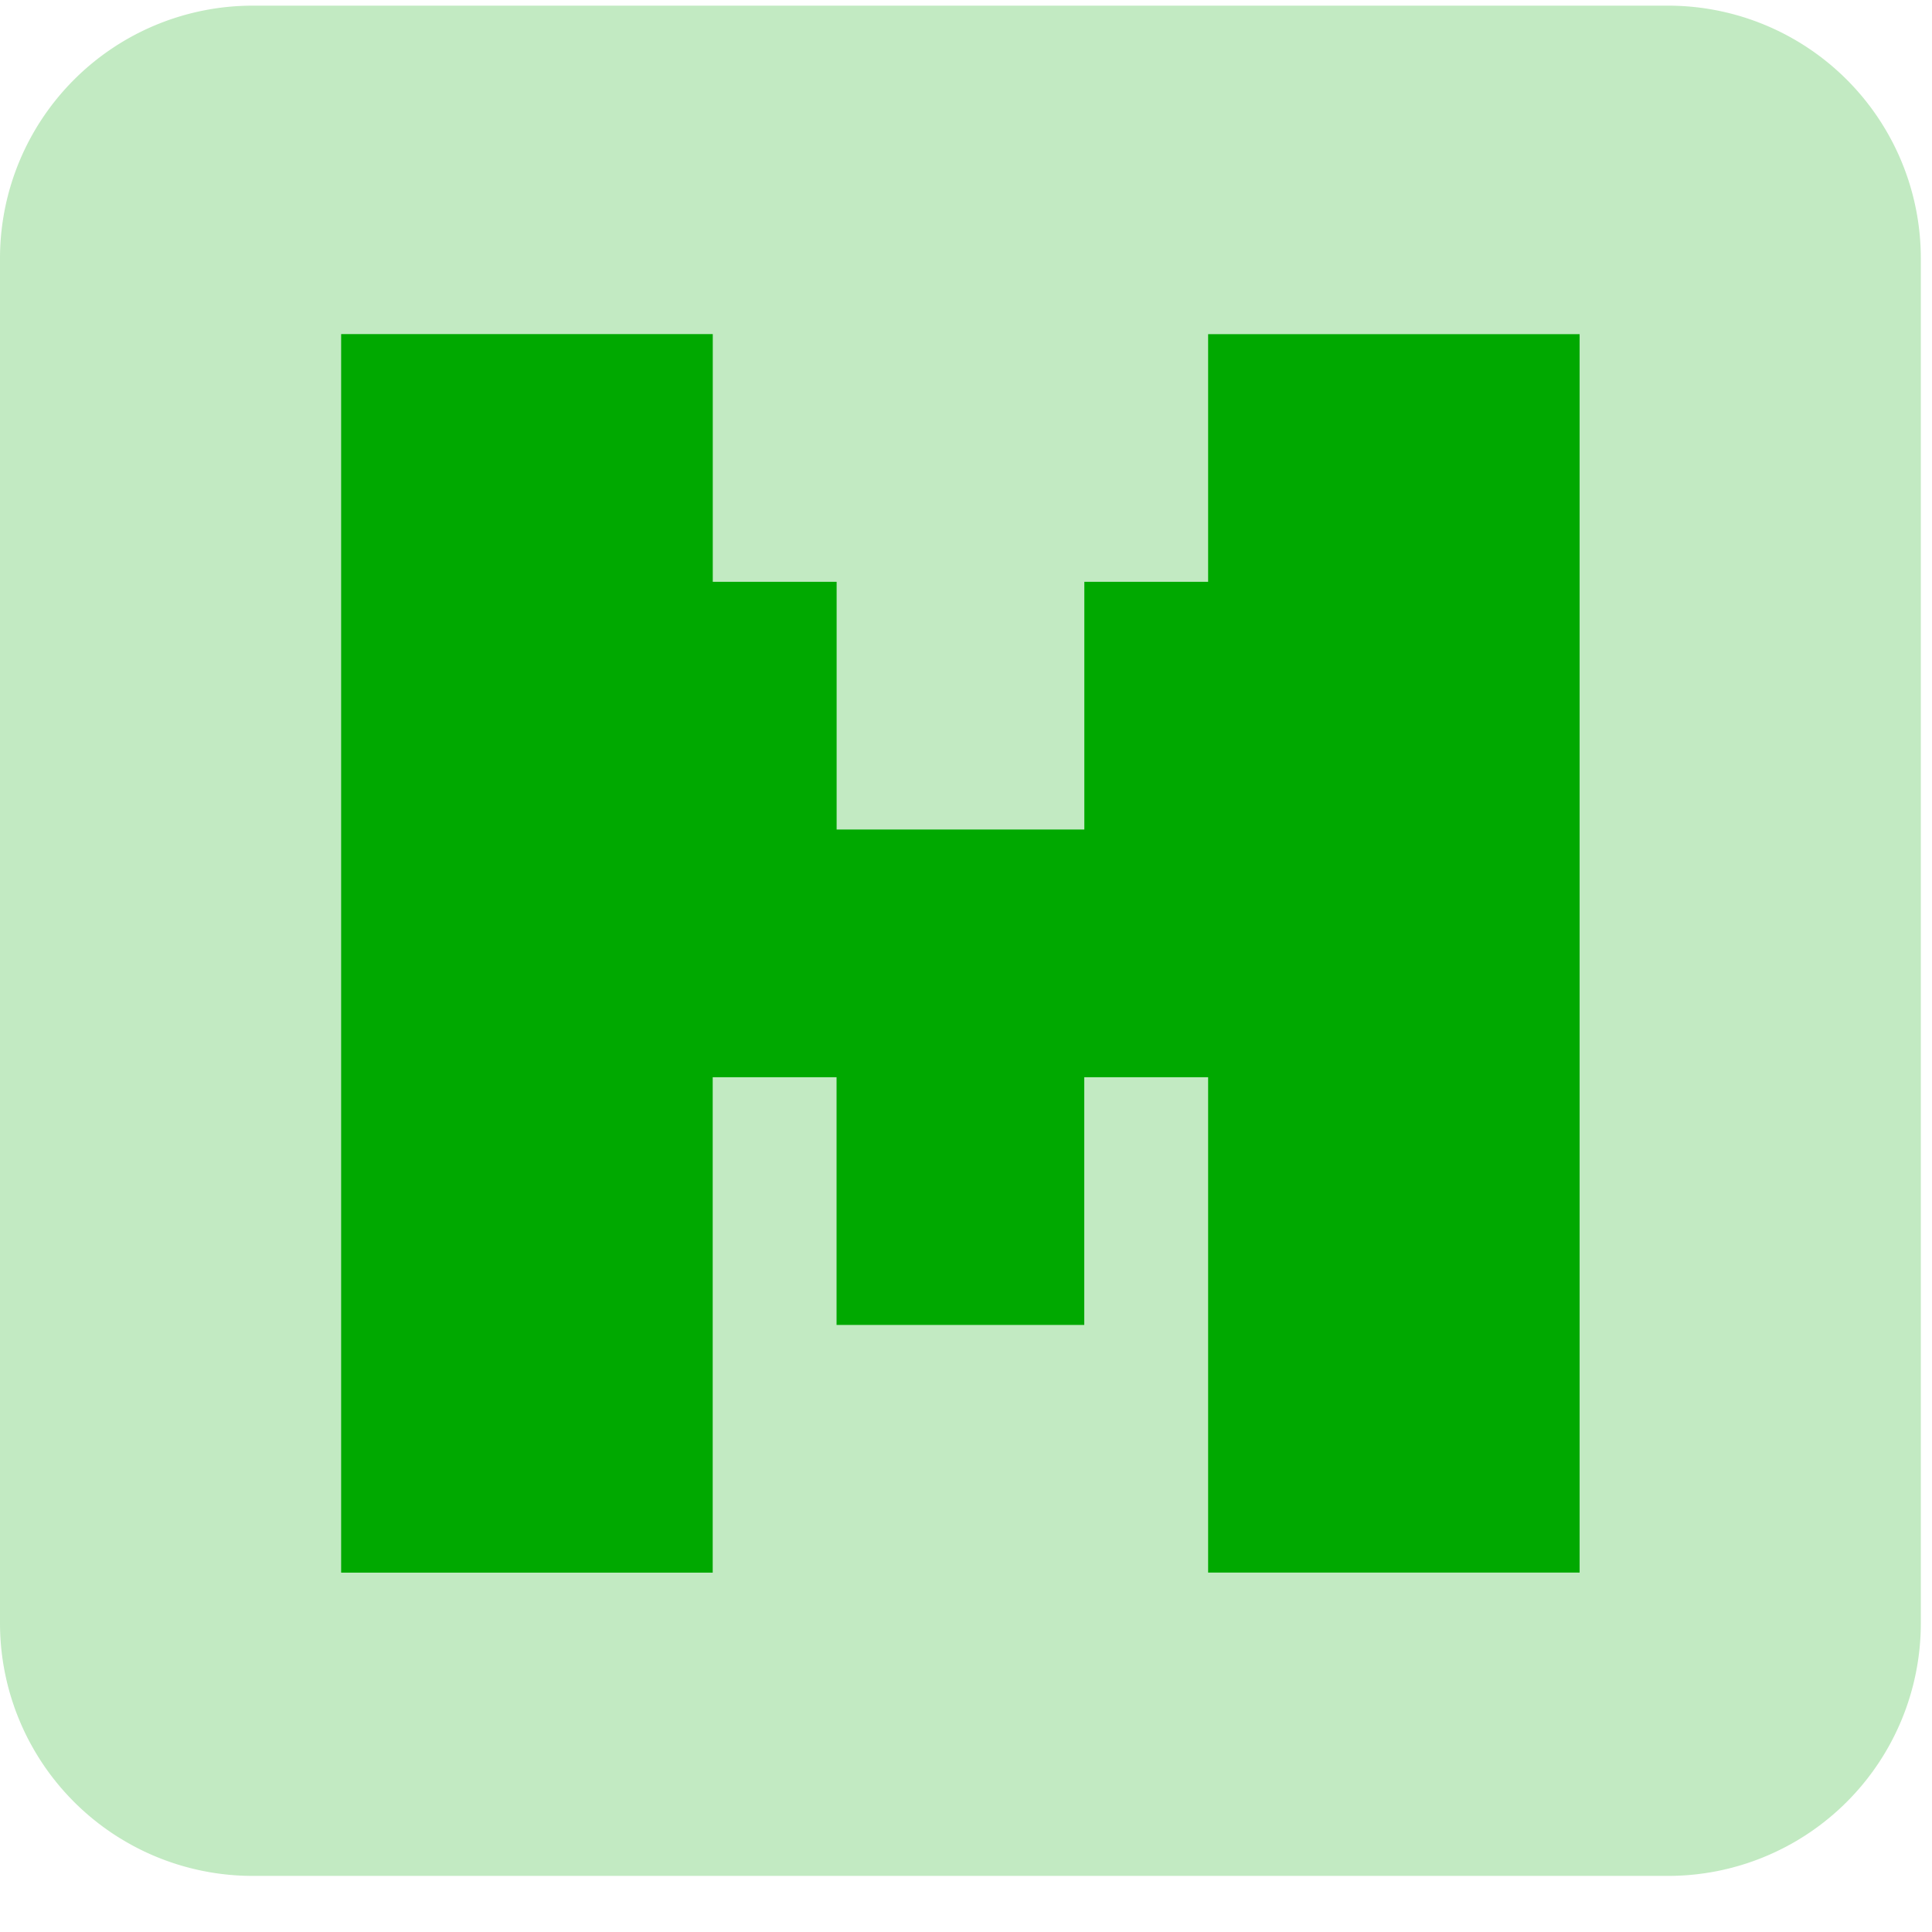
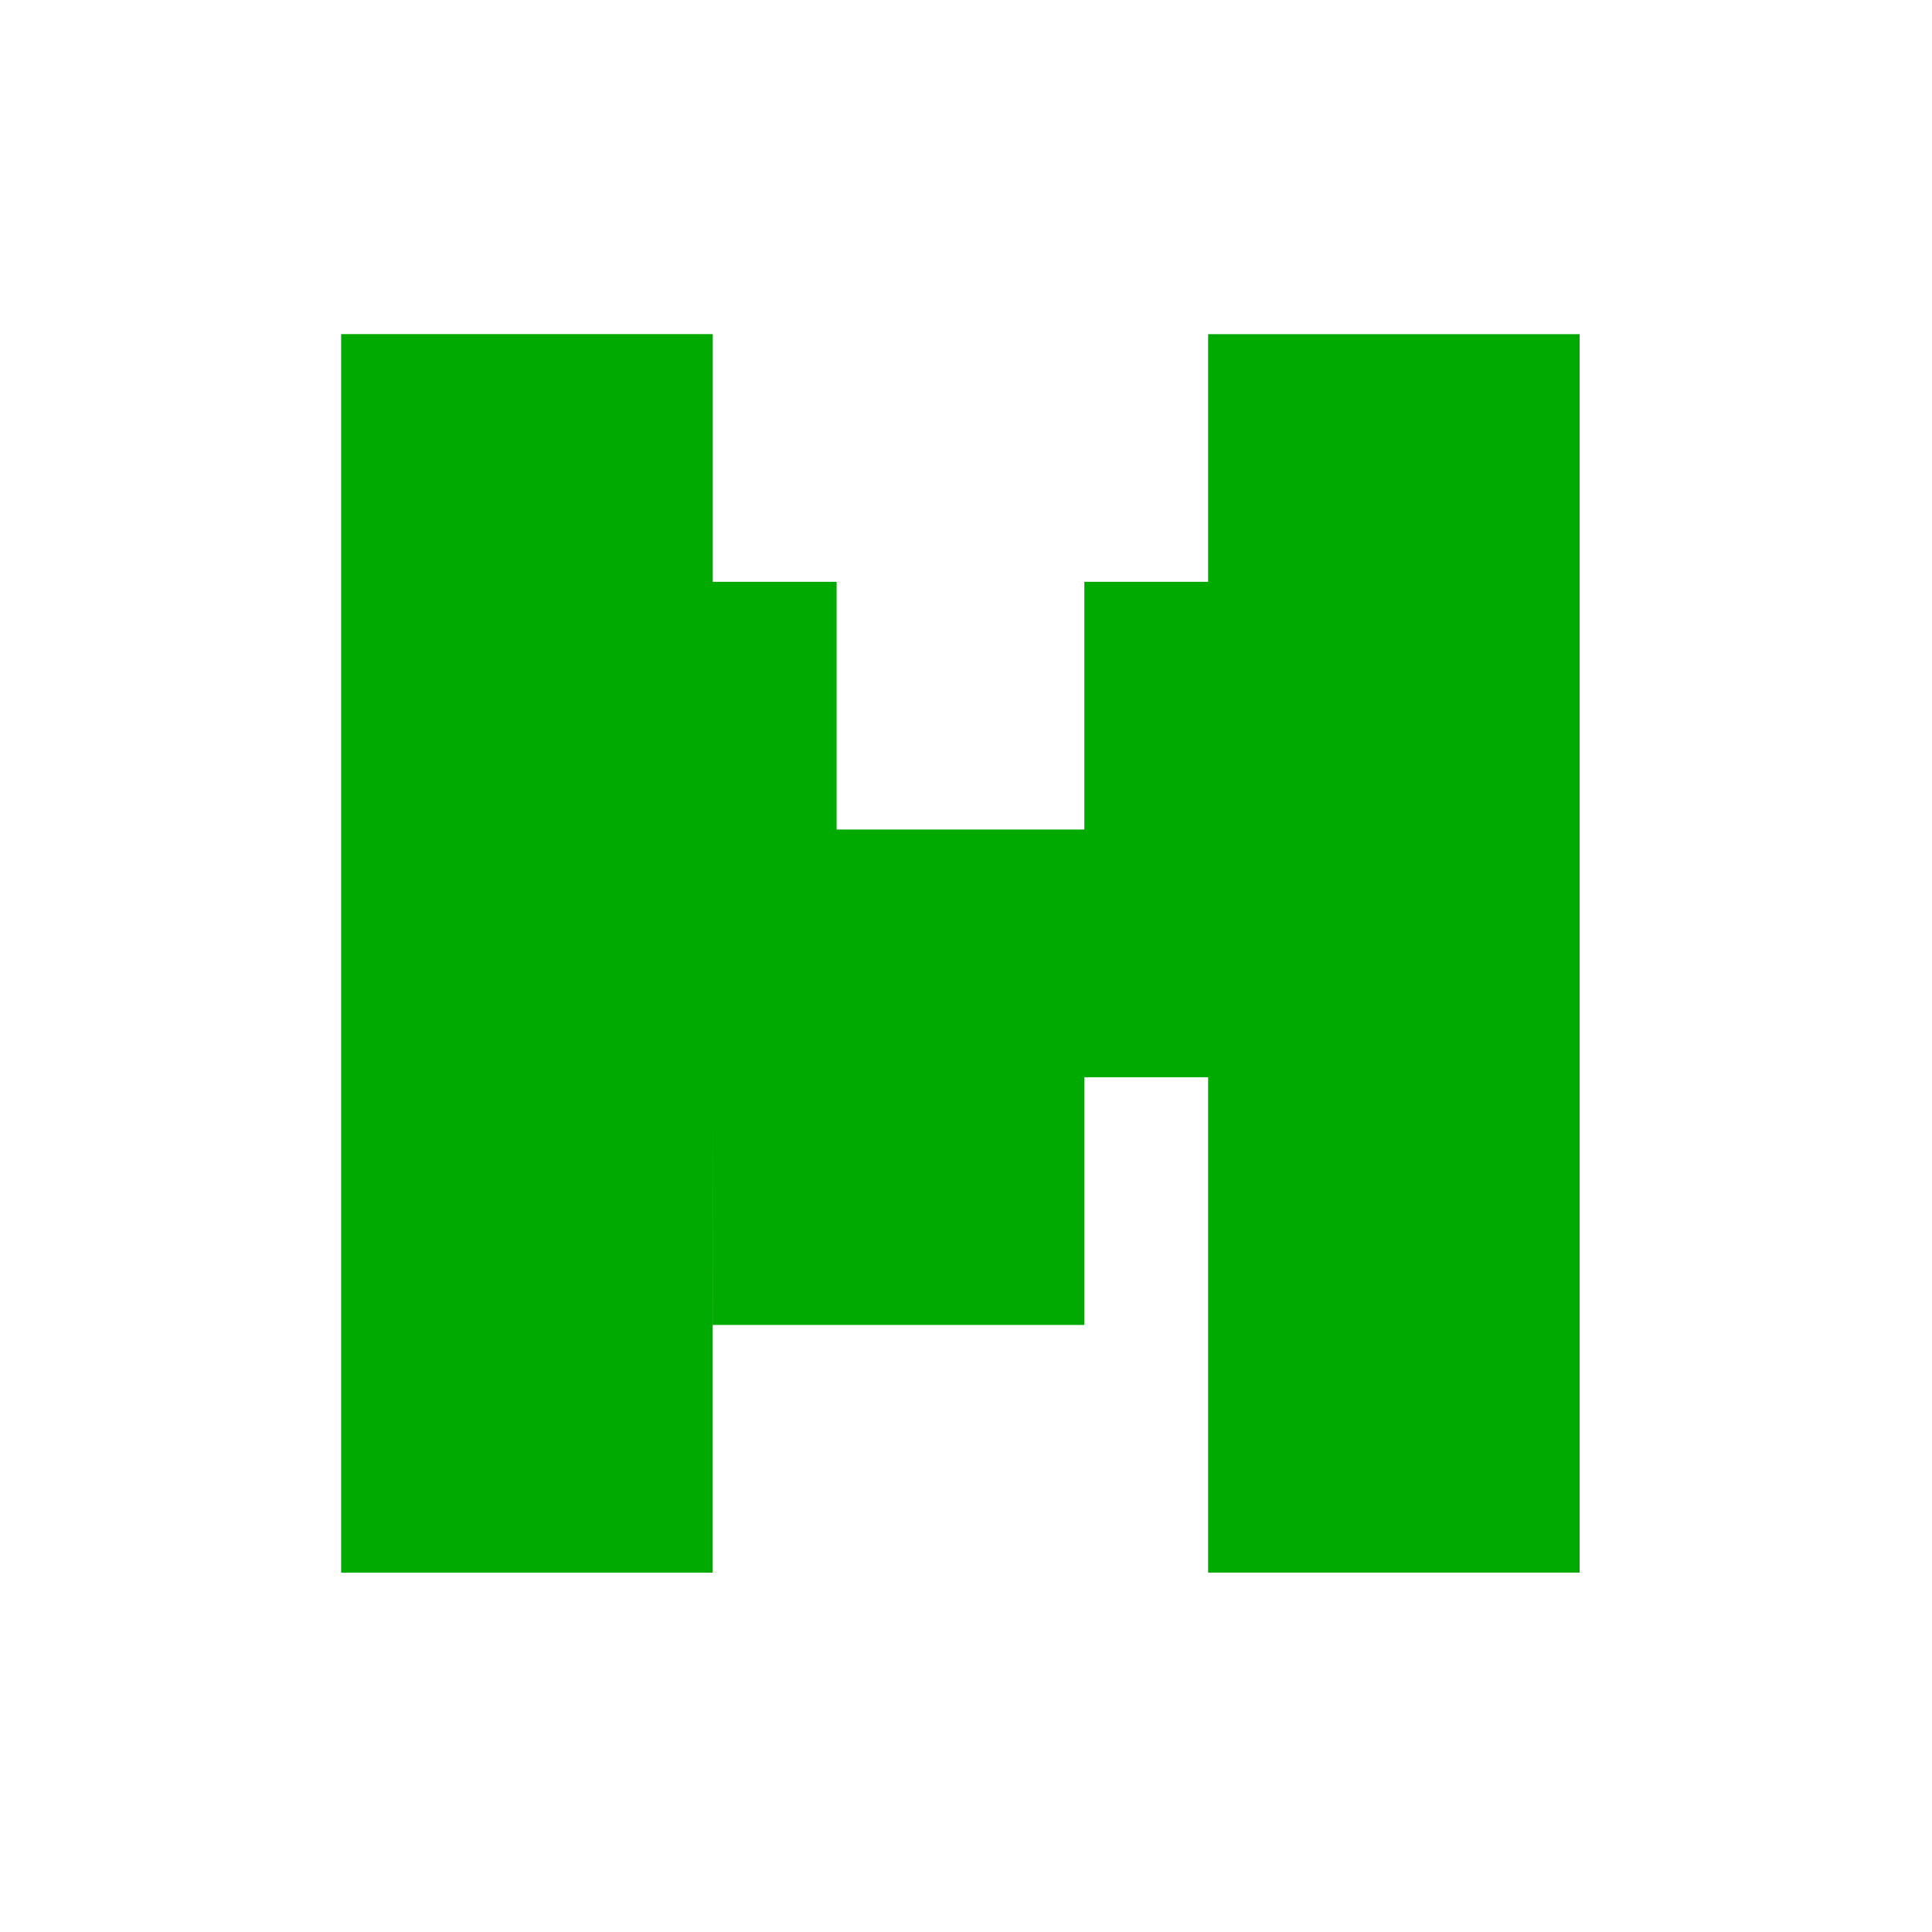
<svg xmlns="http://www.w3.org/2000/svg" width="28" height="28" fill="none" viewBox="0 0 28 28">
-   <path fill="#0A0" d="M6.329 11.612v7.18H.944V.842H6.33v3.59h1.795v3.59h3.59v-3.59h1.794V.843h5.384v17.948h-5.384v-7.179h-1.795v3.59h-3.59v-3.59H6.33Z" transform="translate(4, 4)" />
-   <path fill="#0A0" fill-opacity=".24" d="M24.175.082H3.663A3.663 3.663 0 0 0 0 3.744v19.78a3.663 3.663 0 0 0 3.663 3.663h20.512a3.663 3.663 0 0 0 3.663-3.663V3.744A3.663 3.663 0 0 0 24.175.082Z" />
+   <path fill="#0A0" d="M6.329 11.612v7.18H.944V.842H6.33v3.59h1.795v3.59h3.59v-3.59h1.794V.843h5.384v17.948h-5.384v-7.179h-1.795v3.59h-3.59H6.33Z" transform="translate(4, 4)" />
</svg>